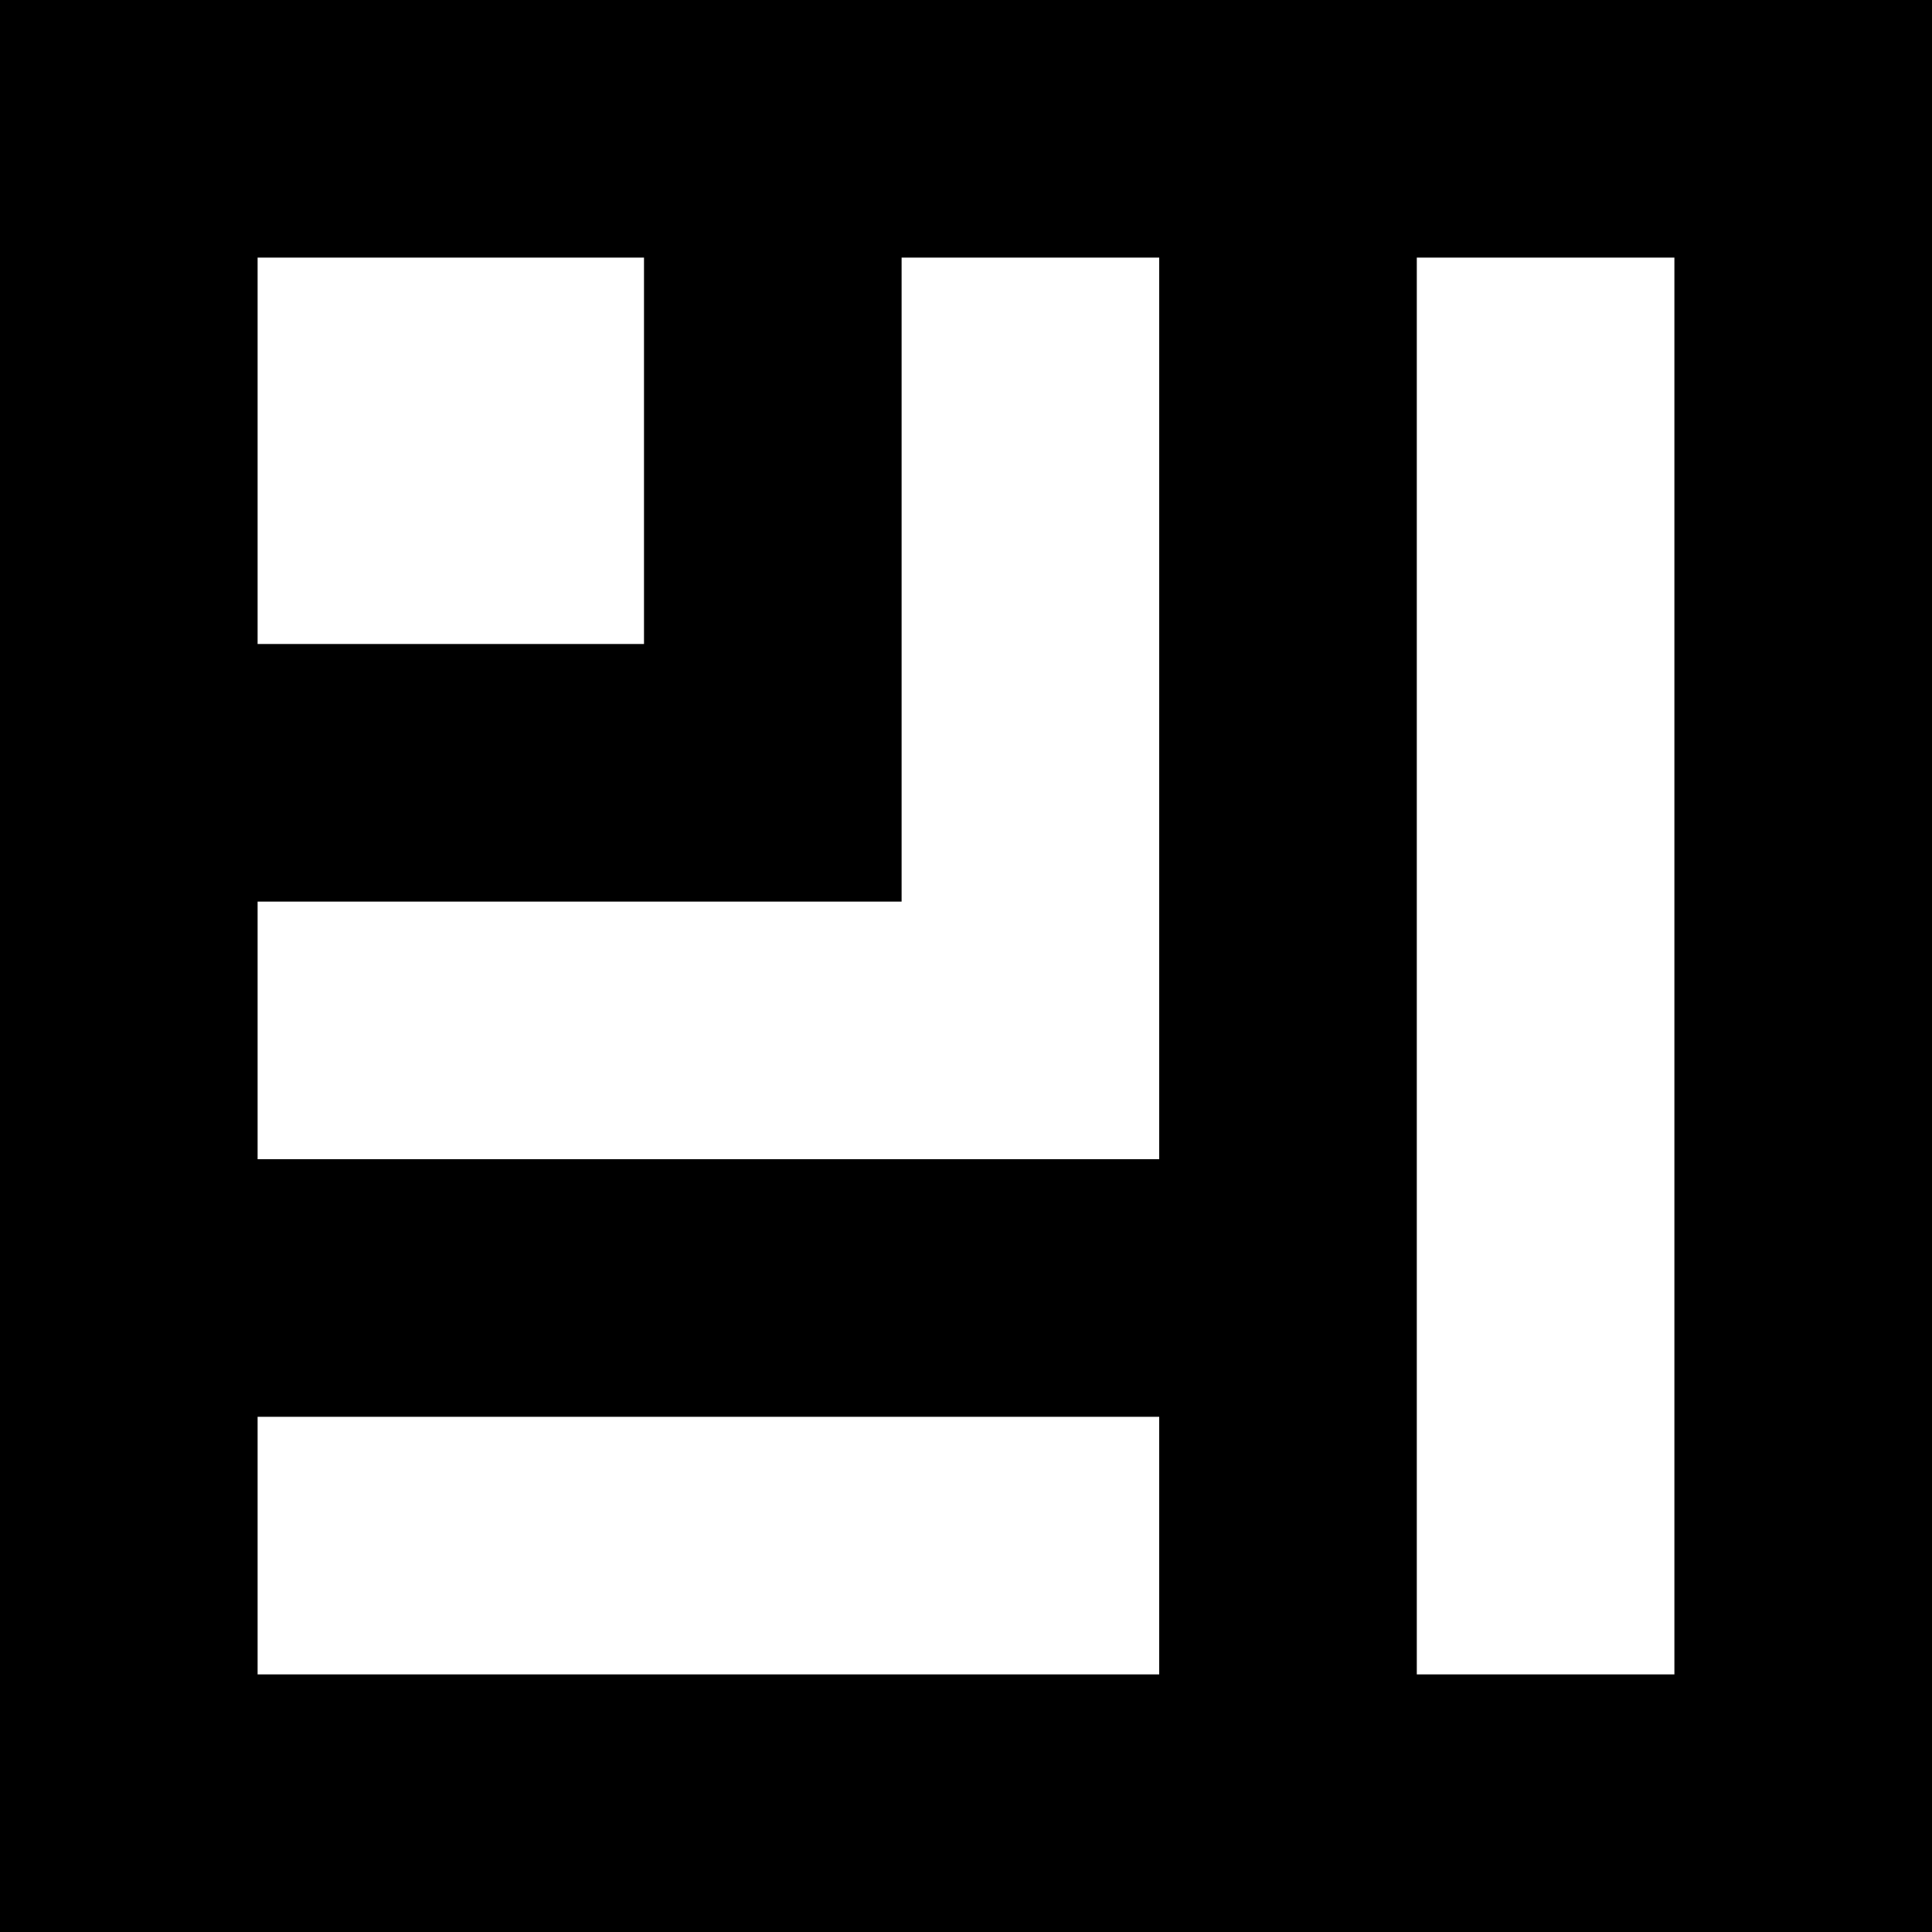
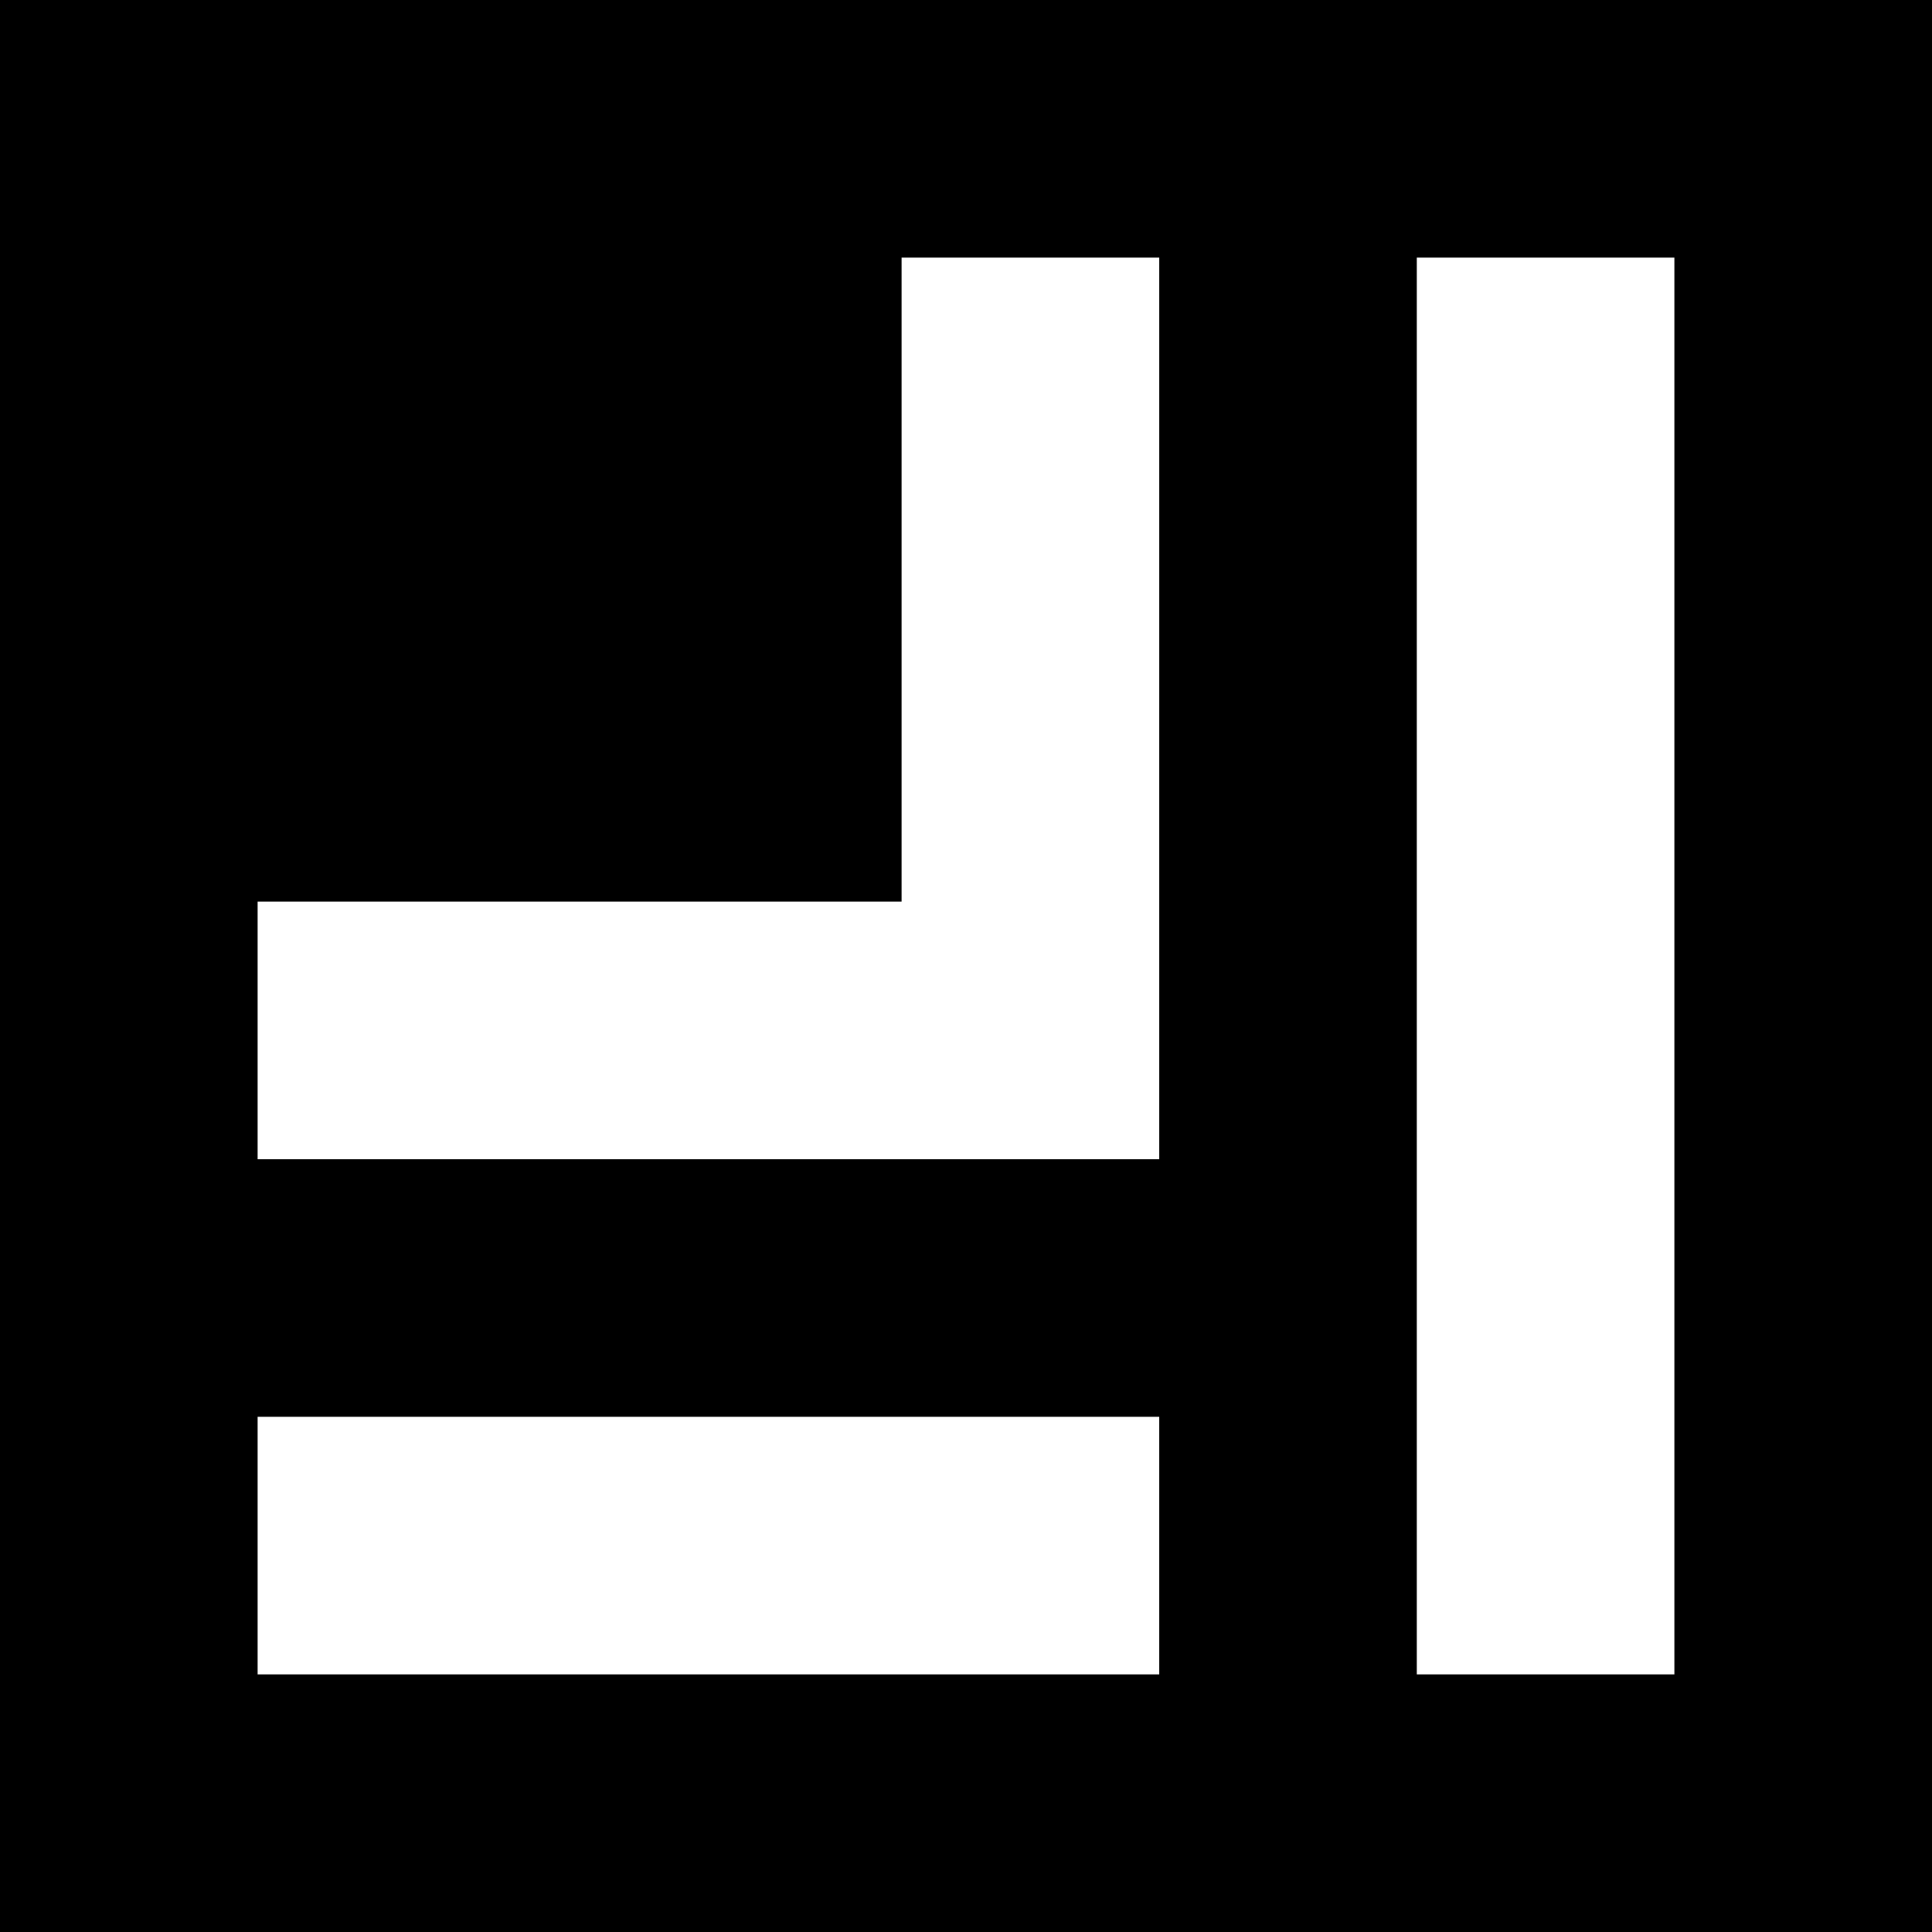
<svg xmlns="http://www.w3.org/2000/svg" version="1.0" width="600pt" height="600pt" viewBox="0 0 600 600" preserveAspectRatio="xMidYMid meet">
  <g transform="translate(0,600) scale(0.1,-0.1)" fill="#000000" stroke="none">
-     <path d="M0 3000 l0 -3000 3000 0 3000 0 0 3000 0 3000 -3000 0 -3000 0 0 -3000z m2000 1600 l0 -600 -600 0 -600 0 0 600 0 600 600 0 600 0 0 -600z m1600 -800 l0 -1400 -1400 0 -1400 0 0 400 0 400 1000 0 1000 0 0 1000 0 1000 400 0 400 0 0 -1400z m1600 -800 l0 -2200 -400 0 -400 0 0 2200 0 2200 400 0 400 0 0 -2200z m-1600 -1800 l0 -400 -1400 0 -1400 0 0 400 0 400 1400 0 1400 0 0 -400z" />
+     <path d="M0 3000 l0 -3000 3000 0 3000 0 0 3000 0 3000 -3000 0 -3000 0 0 -3000z m2000 1600 z m1600 -800 l0 -1400 -1400 0 -1400 0 0 400 0 400 1000 0 1000 0 0 1000 0 1000 400 0 400 0 0 -1400z m1600 -800 l0 -2200 -400 0 -400 0 0 2200 0 2200 400 0 400 0 0 -2200z m-1600 -1800 l0 -400 -1400 0 -1400 0 0 400 0 400 1400 0 1400 0 0 -400z" />
  </g>
</svg>